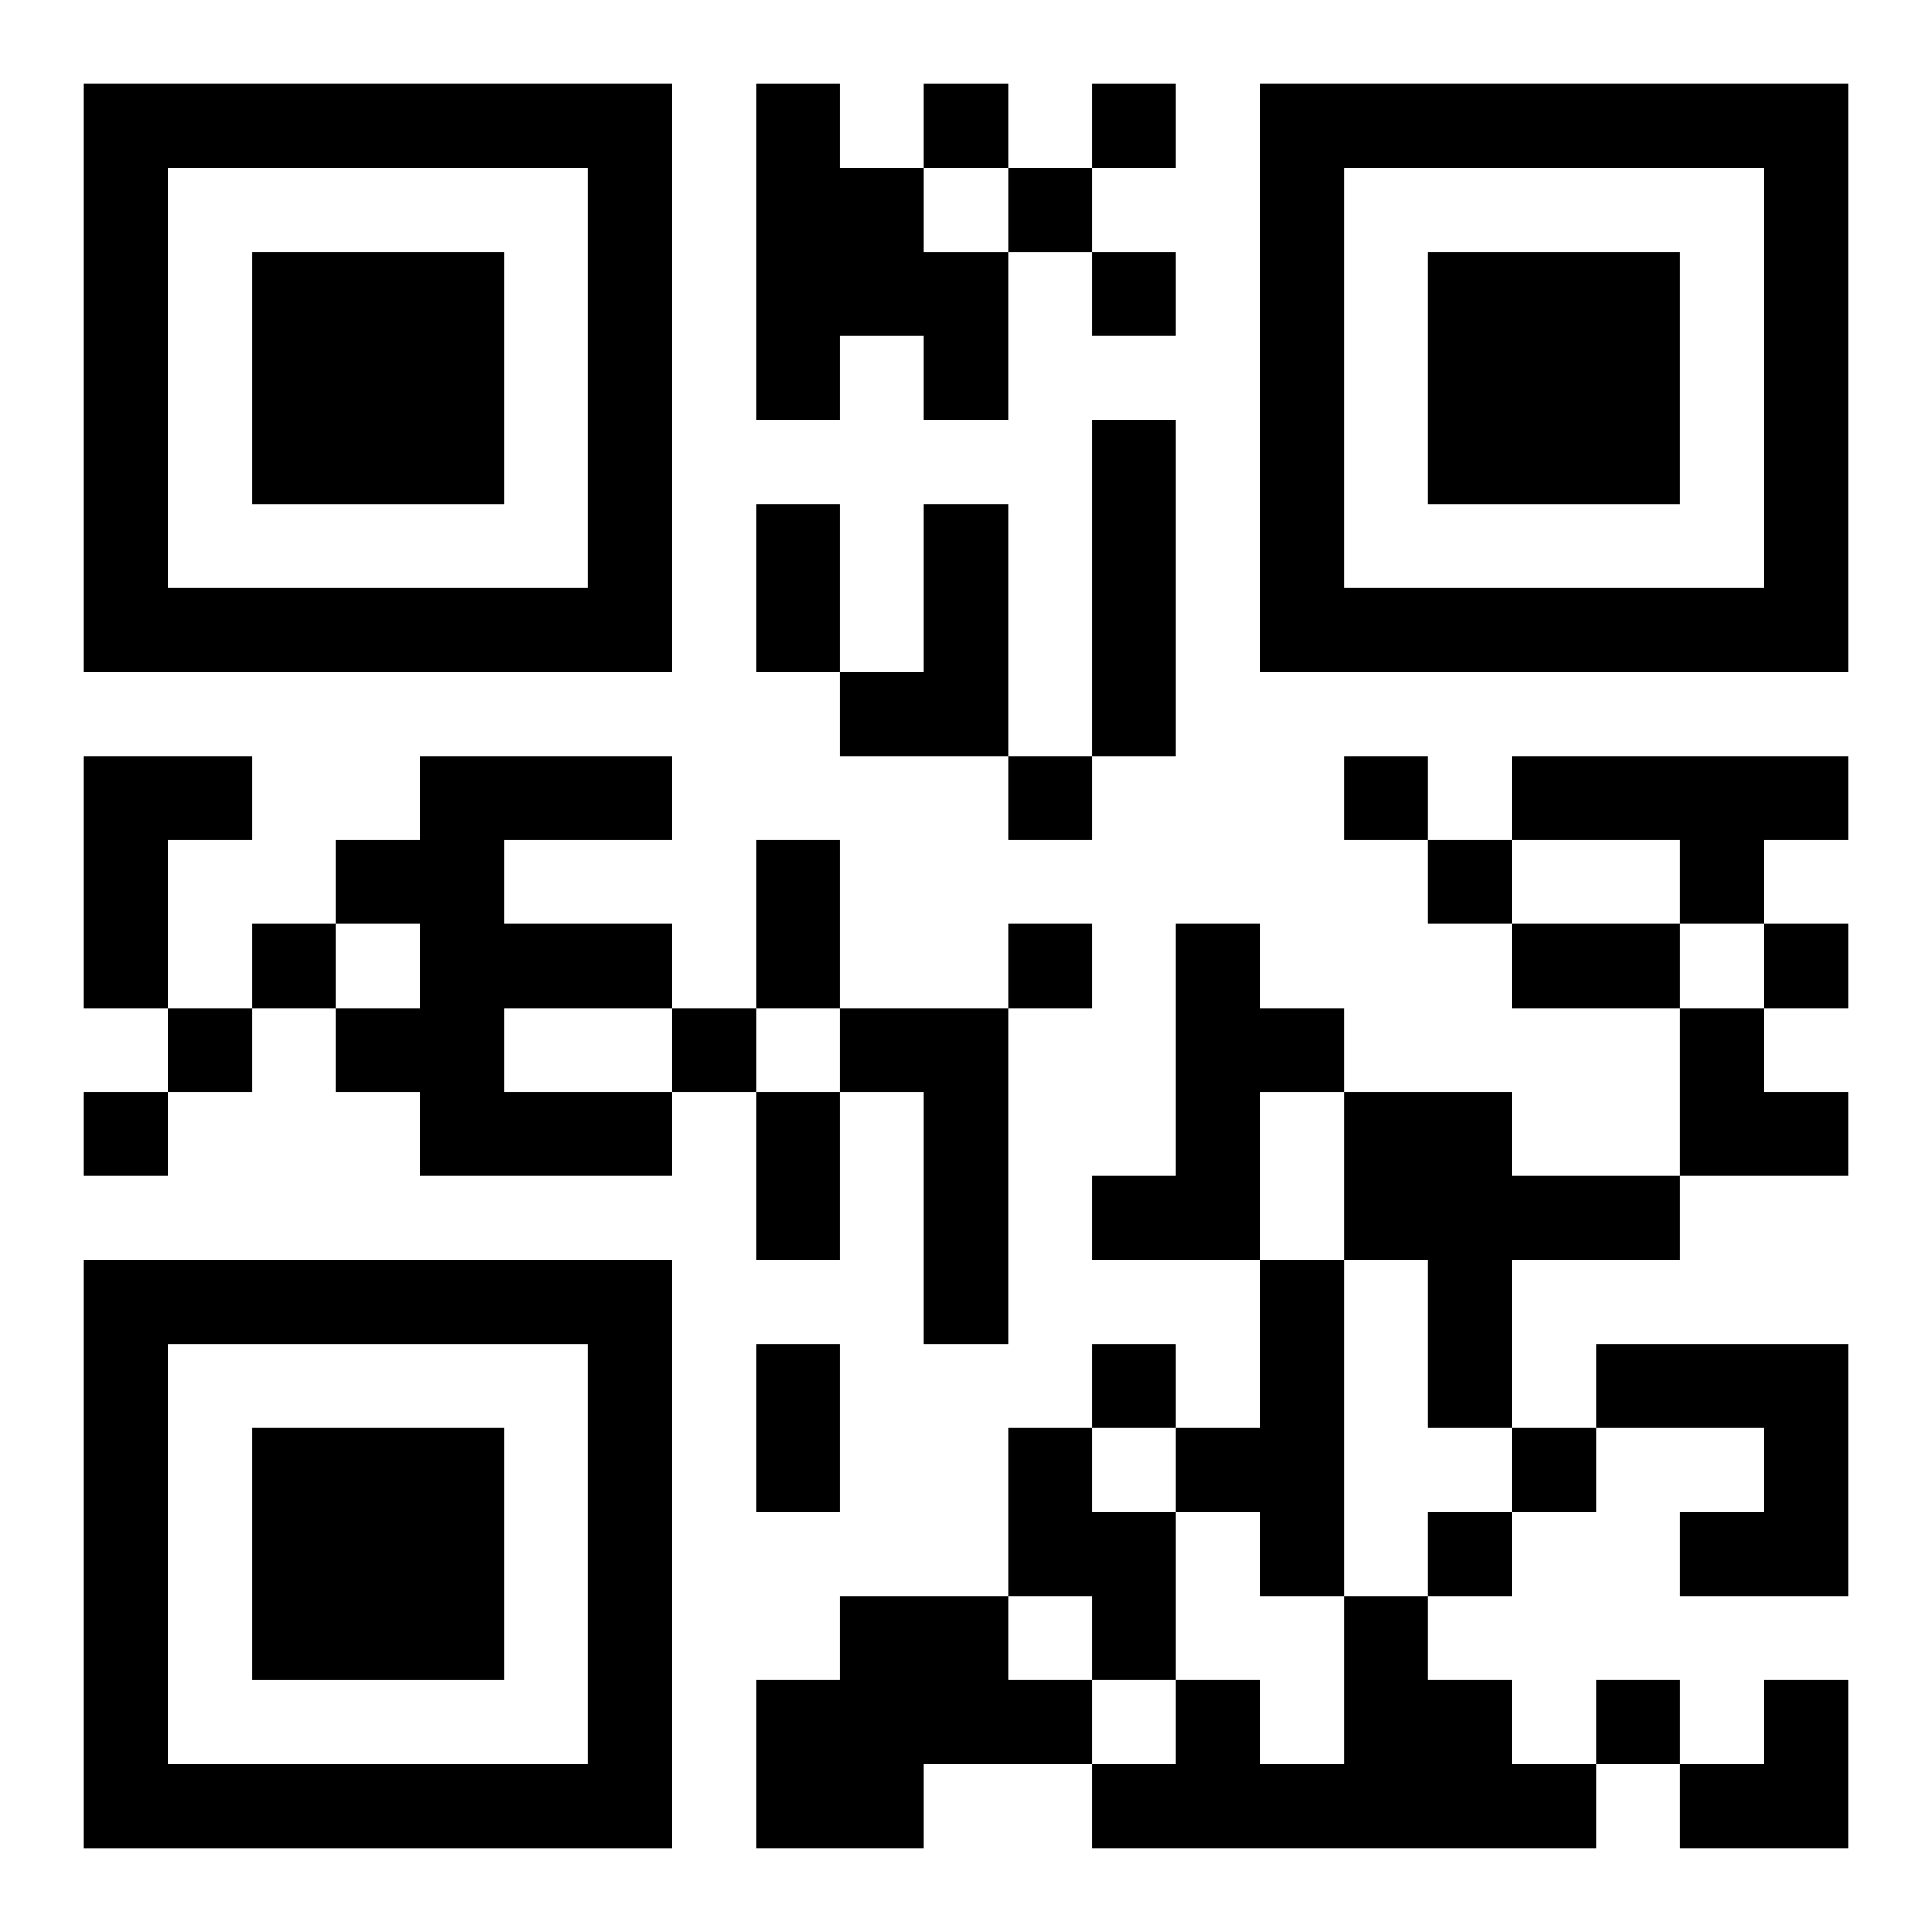
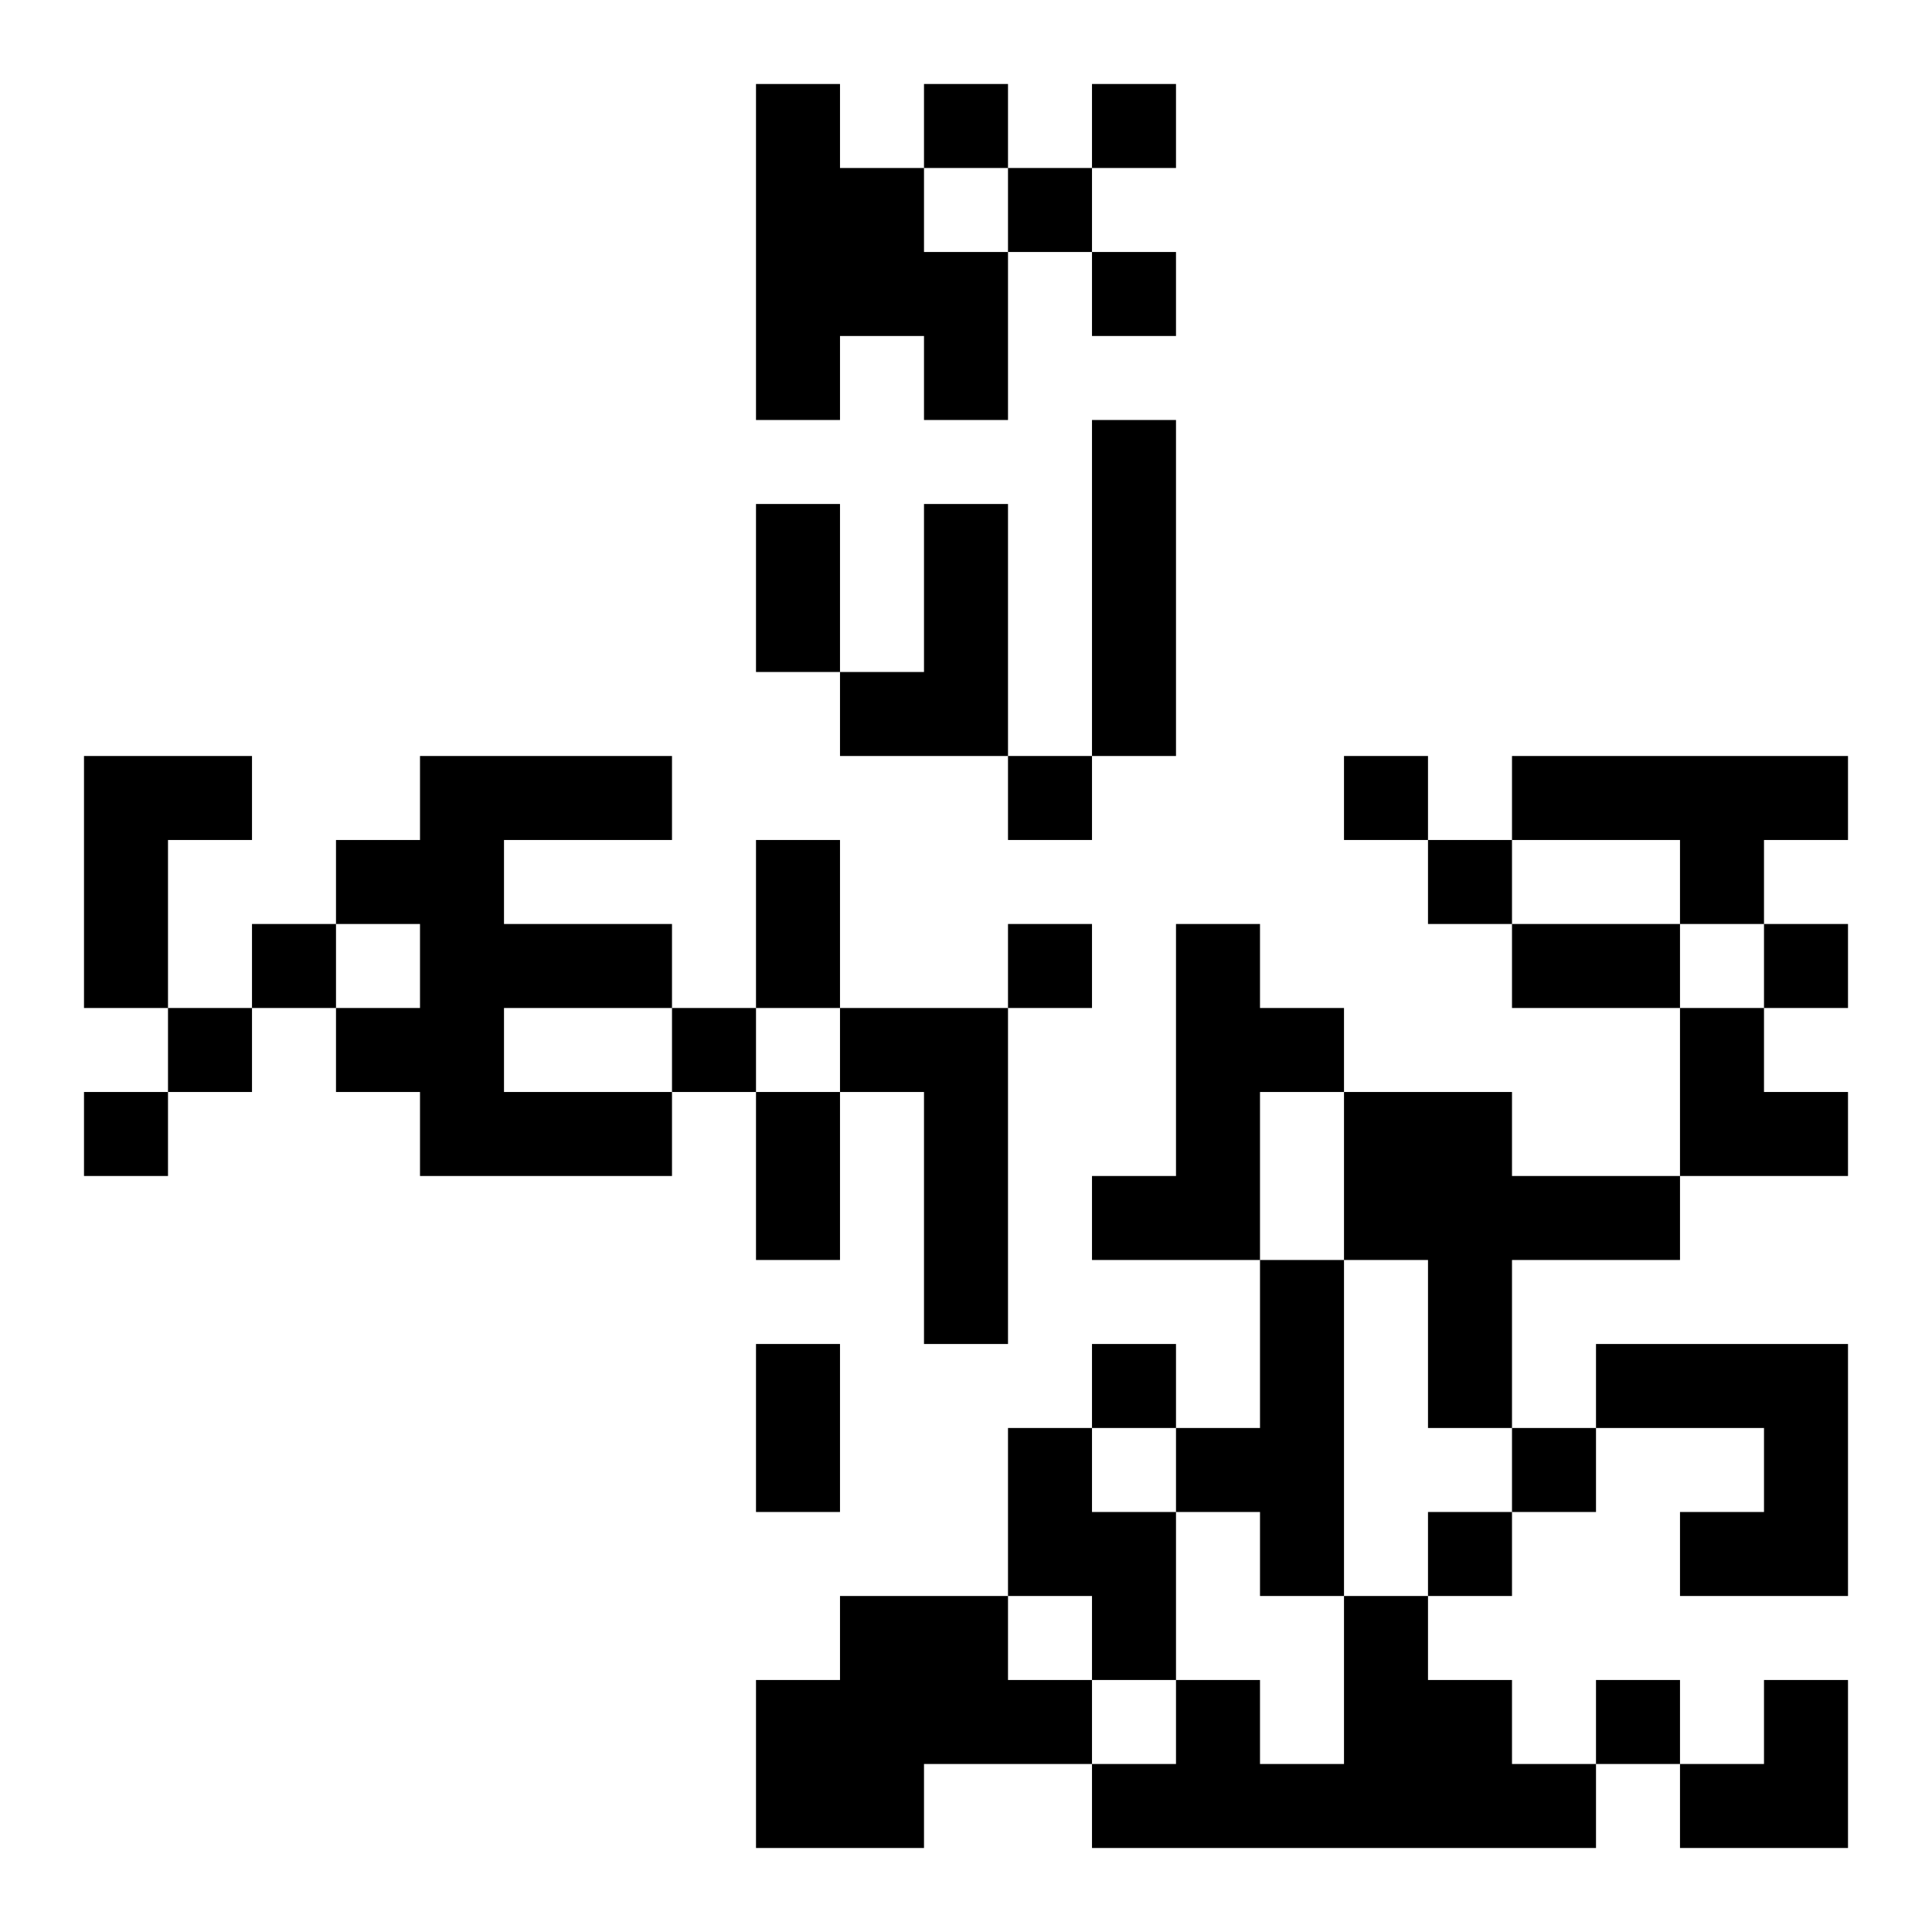
<svg xmlns="http://www.w3.org/2000/svg" xmlns:xlink="http://www.w3.org/1999/xlink" width="250" height="250" baseProfile="full" version="1.1" viewBox="-1 -1 23 23">
  <symbol id="a">
-     <path d="m0 7v7h7v-7h-7zm1 1h5v5h-5v-5zm1 1v3h3v-3h-3z" />
-   </symbol>
+     </symbol>
  <use y="-7" xlink:href="#a" />
  <use y="7" xlink:href="#a" />
  <use x="14" y="-7" xlink:href="#a" />
  <path d="m8 0h1v1h1v1h1v2h-1v-1h-1v1h-1v-4m4 4h1v4h-1v-4m-2 1h1v3h-2v-1h1v-2m-10 3h2v1h-1v2h-1v-3m4 0h3v1h-2v1h2v1h-2v1h2v1h-3v-1h-1v-1h1v-1h-1v-1h1v-1m13 0h4v1h-1v1h-1v-1h-2v-1m-4 2h1v1h1v1h-1v2h-2v-1h1v-3m-4 1h2v4h-1v-3h-1v-1m6 1h2v1h2v1h-2v2h-1v-2h-1v-2m-1 2h1v4h-1v-1h-1v-1h1v-2m4 1h3v3h-2v-1h1v-1h-2v-1m-7 1h1v1h1v2h-1v-1h-1v-2m-2 2h2v1h1v1h-2v1h-2v-2h1v-1m6 0h1v1h1v1h1v1h-6v-1h1v-1h1v1h1v-2m-5-18v1h1v-1h-1m2 0v1h1v-1h-1m-1 1v1h1v-1h-1m1 1v1h1v-1h-1m-1 6v1h1v-1h-1m4 0v1h1v-1h-1m1 1v1h1v-1h-1m-14 1v1h1v-1h-1m9 0v1h1v-1h-1m9 0v1h1v-1h-1m-19 1v1h1v-1h-1m6 0v1h1v-1h-1m-7 1v1h1v-1h-1m12 3v1h1v-1h-1m5 1v1h1v-1h-1m-1 1v1h1v-1h-1m2 2v1h1v-1h-1m-10-14h1v2h-1v-2m0 4h1v2h-1v-2m9 1h2v1h-2v-1m-9 2h1v2h-1v-2m0 3h1v2h-1v-2m11-4h1v1h1v1h-2zm0 8m1 0h1v2h-2v-1h1z" />
</svg>